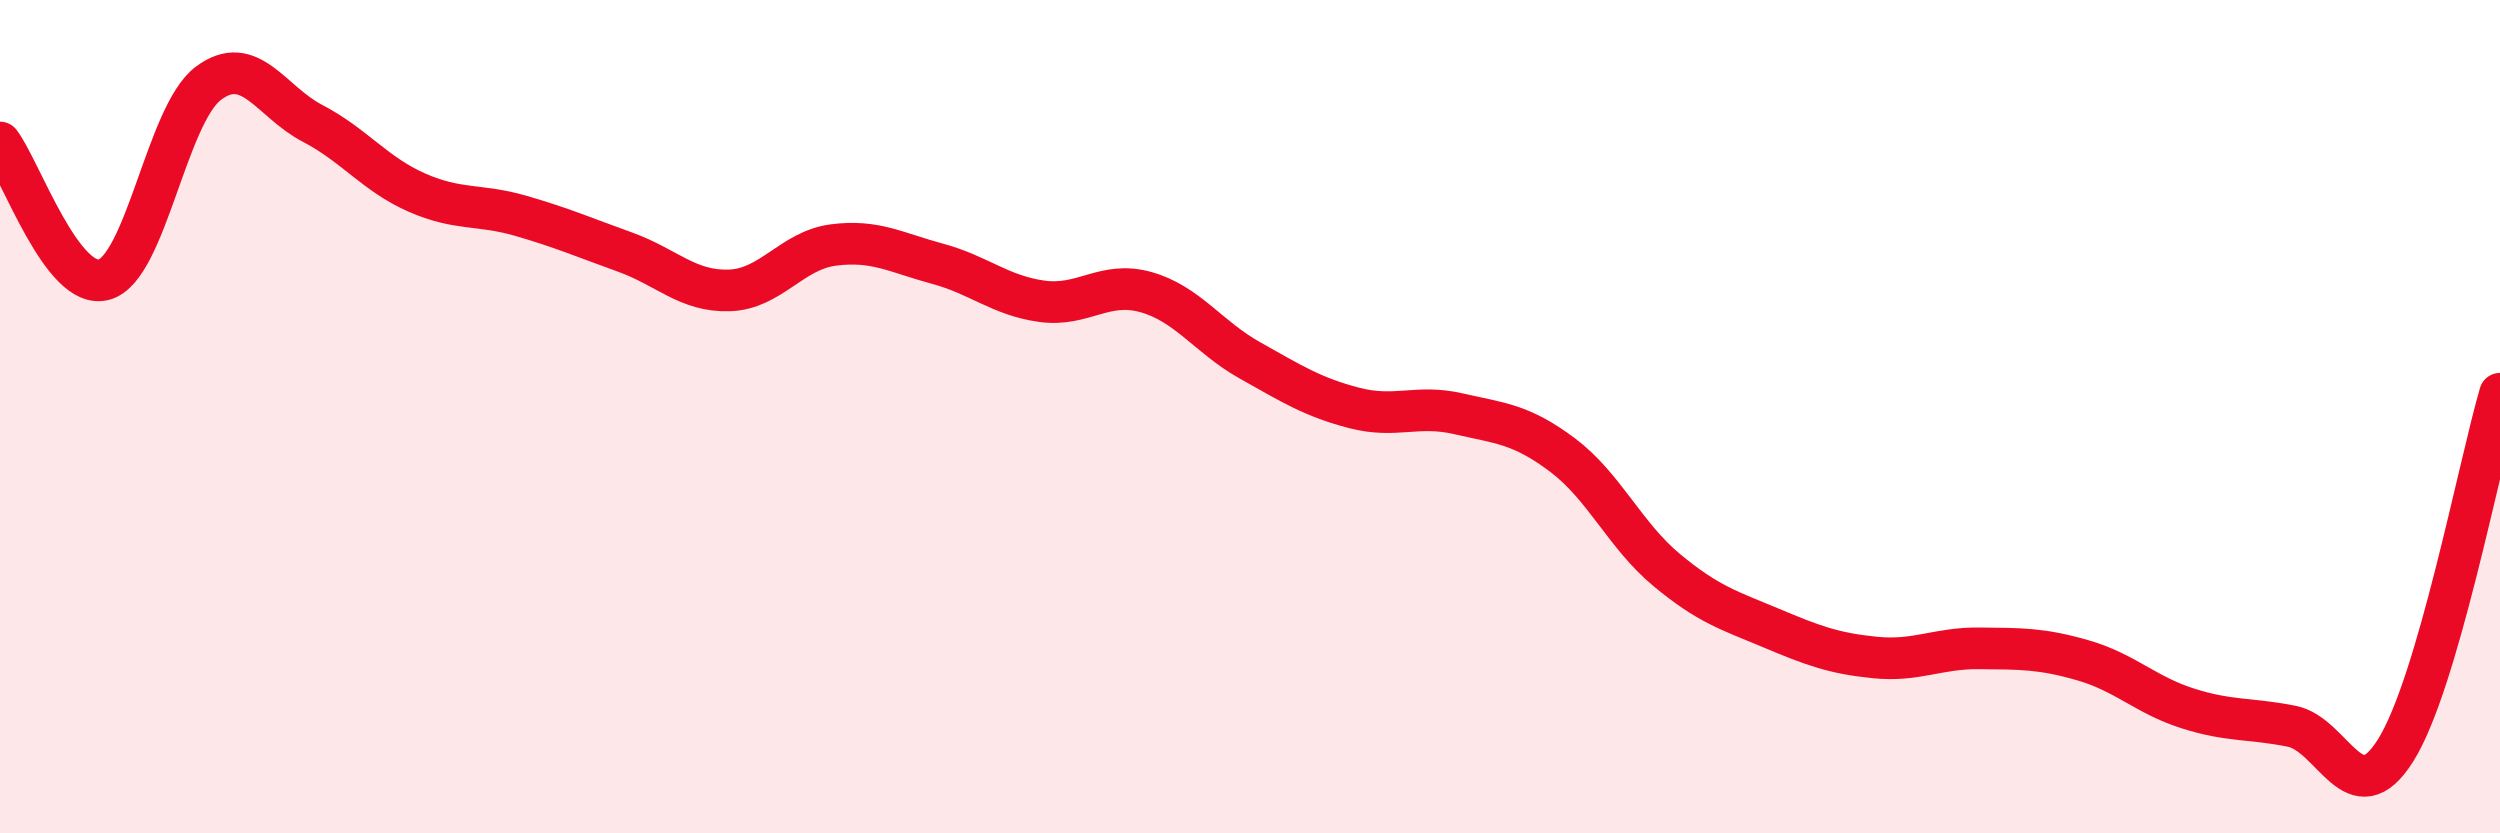
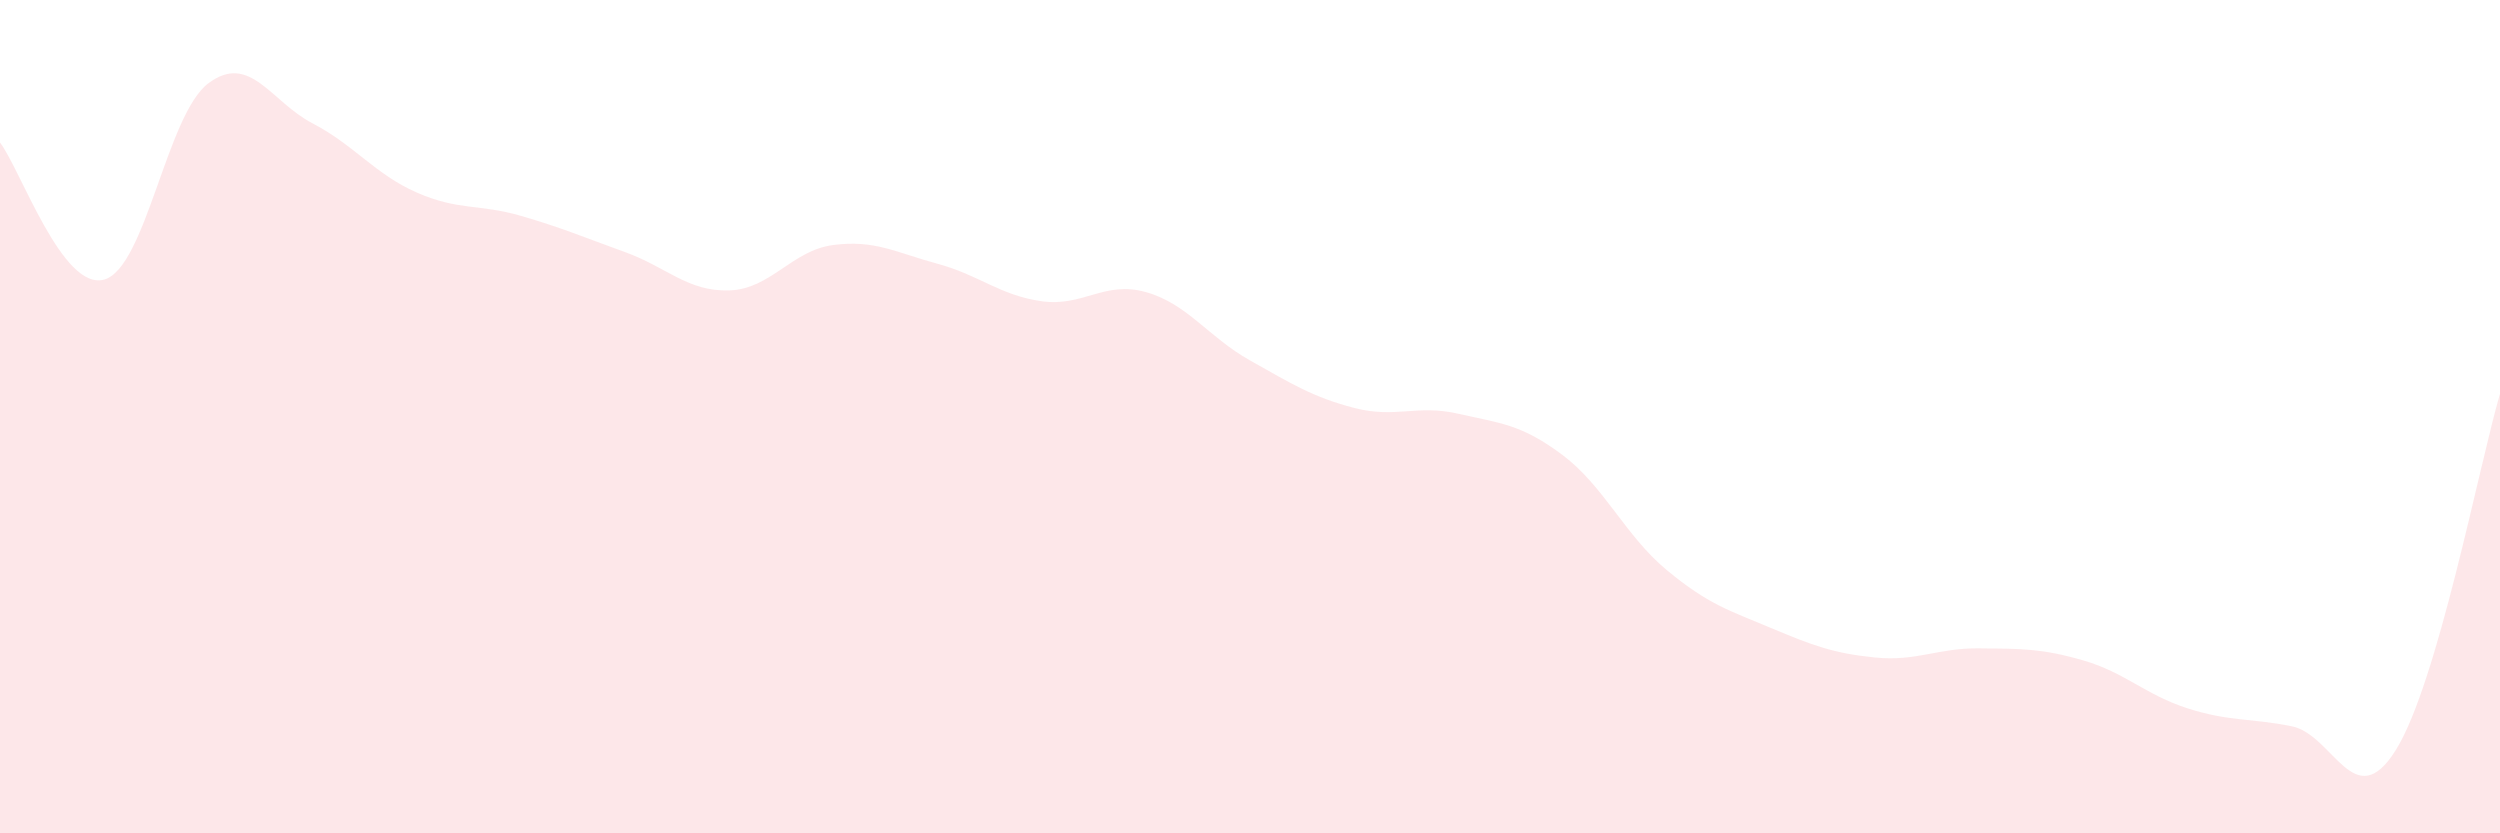
<svg xmlns="http://www.w3.org/2000/svg" width="60" height="20" viewBox="0 0 60 20">
  <path d="M 0,3.42 C 0.5,4.08 1.5,6.99 2.5,6.71 C 3.5,6.43 4,2.75 5,2 C 6,1.25 6.5,2.44 7.5,2.96 C 8.5,3.48 9,4.18 10,4.62 C 11,5.06 11.5,4.89 12.5,5.18 C 13.5,5.47 14,5.69 15,6.05 C 16,6.41 16.5,7 17.5,6.97 C 18.5,6.94 19,6.01 20,5.88 C 21,5.75 21.5,6.06 22.5,6.33 C 23.5,6.6 24,7.09 25,7.23 C 26,7.37 26.5,6.73 27.5,7.01 C 28.5,7.29 29,8.09 30,8.65 C 31,9.21 31.5,9.53 32.5,9.79 C 33.5,10.05 34,9.7 35,9.93 C 36,10.16 36.5,10.17 37.5,10.92 C 38.5,11.67 39,12.85 40,13.68 C 41,14.51 41.5,14.65 42.5,15.07 C 43.5,15.49 44,15.68 45,15.78 C 46,15.88 46.5,15.55 47.5,15.56 C 48.5,15.57 49,15.56 50,15.85 C 51,16.14 51.5,16.68 52.5,17 C 53.5,17.32 54,17.23 55,17.43 C 56,17.63 56.5,19.6 57.5,18 C 58.5,16.4 59.5,11.16 60,9.45L60 20L0 20Z" fill="#EB0A25" opacity="0.1" stroke-linecap="round" stroke-linejoin="round" />
-   <path d="M 0,3.42 C 0.5,4.08 1.5,6.99 2.5,6.71 C 3.5,6.43 4,2.75 5,2 C 6,1.25 6.5,2.44 7.5,2.96 C 8.5,3.48 9,4.18 10,4.62 C 11,5.06 11.5,4.89 12.5,5.18 C 13.5,5.47 14,5.69 15,6.05 C 16,6.41 16.5,7 17.5,6.97 C 18.5,6.94 19,6.01 20,5.88 C 21,5.75 21.5,6.06 22.5,6.33 C 23.5,6.6 24,7.09 25,7.23 C 26,7.37 26.5,6.73 27.5,7.01 C 28.5,7.29 29,8.09 30,8.65 C 31,9.21 31.5,9.53 32.5,9.79 C 33.5,10.05 34,9.7 35,9.93 C 36,10.16 36.5,10.17 37.5,10.92 C 38.5,11.67 39,12.85 40,13.68 C 41,14.51 41.5,14.65 42.5,15.07 C 43.5,15.49 44,15.68 45,15.78 C 46,15.88 46.5,15.55 47.5,15.56 C 48.5,15.57 49,15.56 50,15.85 C 51,16.14 51.5,16.68 52.5,17 C 53.5,17.32 54,17.23 55,17.43 C 56,17.63 56.5,19.6 57.5,18 C 58.5,16.4 59.5,11.16 60,9.45" stroke="#EB0A25" stroke-width="1" fill="none" stroke-linecap="round" stroke-linejoin="round" />
</svg>